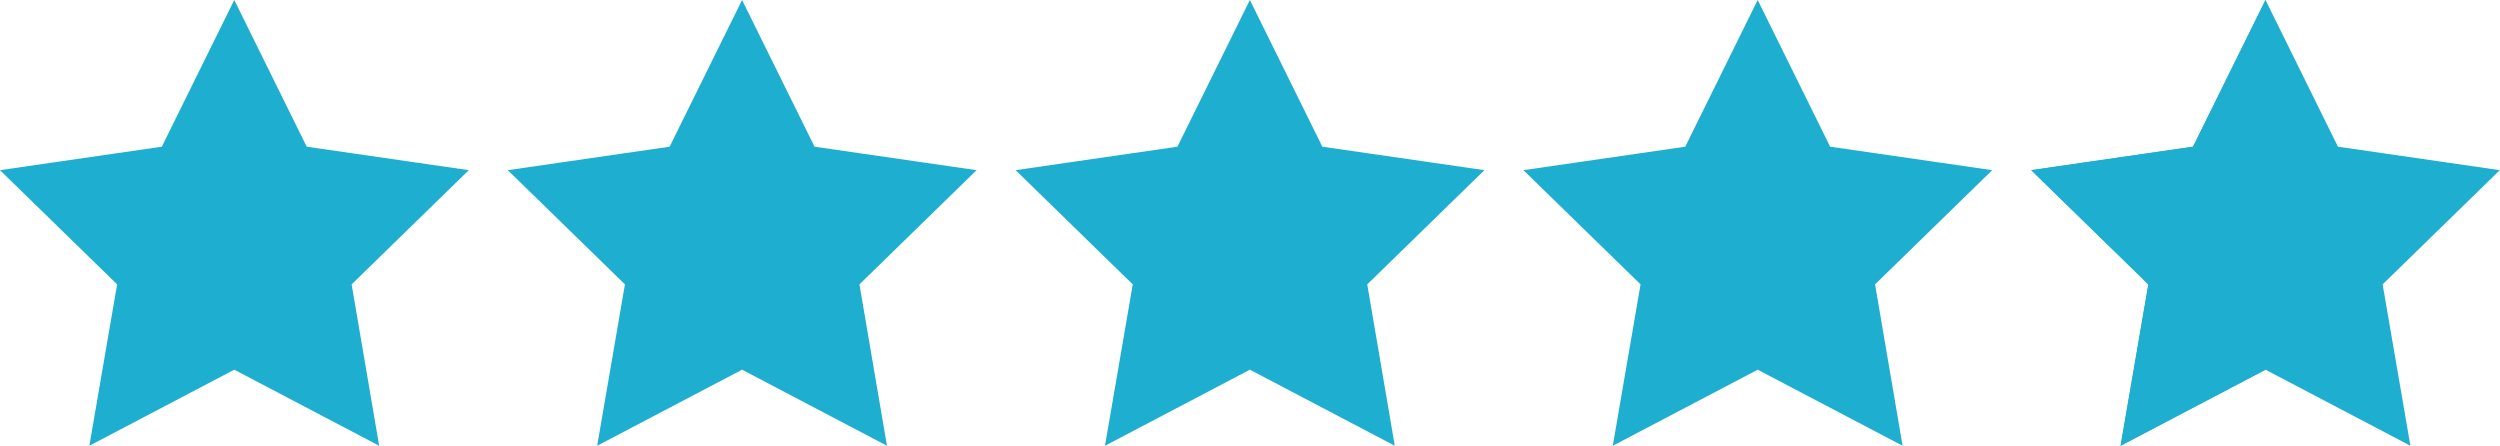
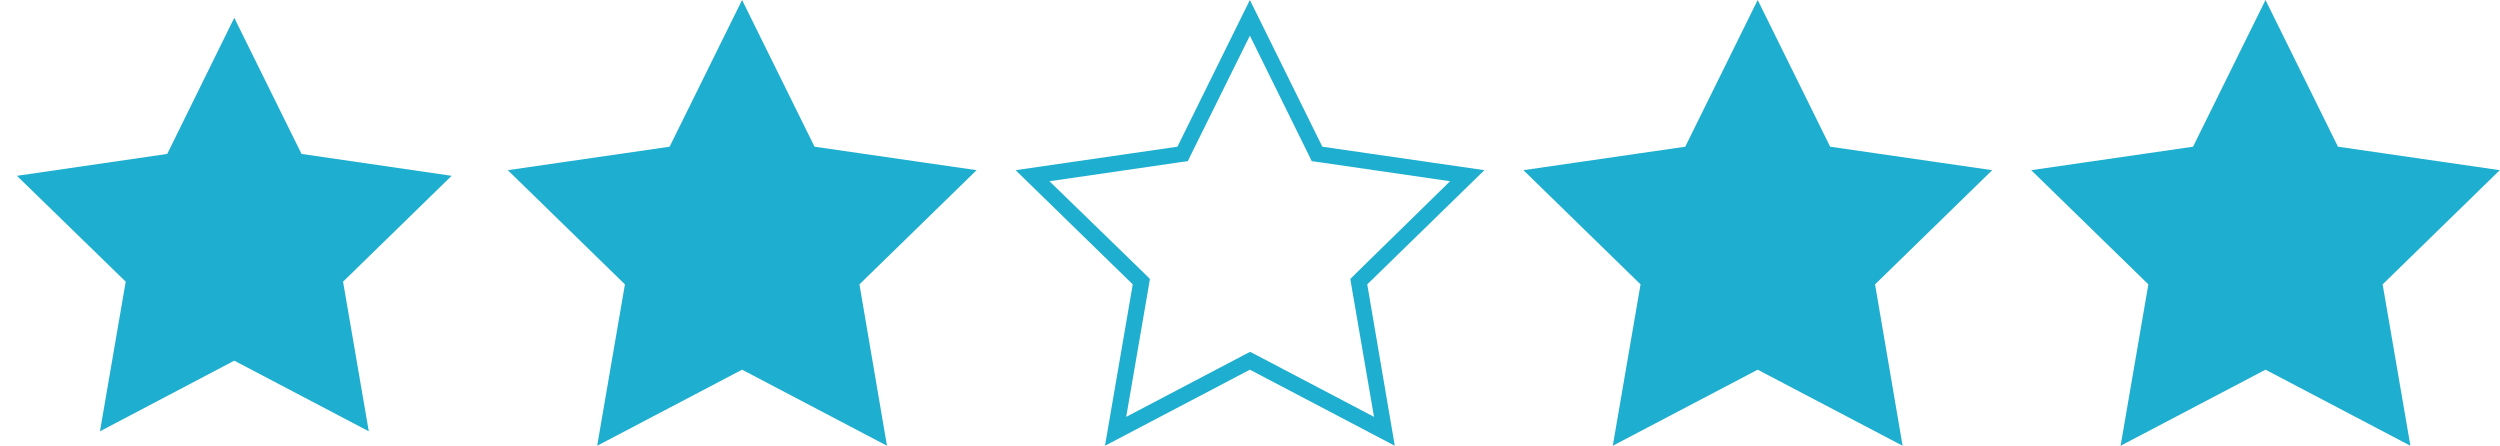
<svg xmlns="http://www.w3.org/2000/svg" version="1.1" id="Layer_1" x="0px" y="0px" viewBox="0 0 1107.7 197.5" style="enable-background:new 0 0 1107.7 197.5;" xml:space="preserve">
  <style type="text/css">
	.st0{fill:#1EAECF;}
</style>
  <g>
    <g>
      <polygon class="st0" points="103.8,159.8 44.3,191.1 55.7,124.8 7.5,77.9 74.1,68.2 103.8,7.9 133.6,68.2 200.1,77.9 152,124.8     163.4,191.1   " />
-       <path class="st0" d="M103.8,15.8l25.8,52.3l1.6,3.3l3.6,0.5l57.7,8.4L150.9,121l-2.6,2.6l0.6,3.6l9.9,57.5l-51.6-27.1l-3.3-1.7    l-3.3,1.7L49,184.7l9.9-57.5l0.6-3.6l-2.6-2.6L15,80.3l57.7-8.4l3.6-0.5l1.6-3.3L103.8,15.8 M103.8,0L71.7,65L0,75.4L51.9,126    l-12.3,71.5l64.2-33.7l64.2,33.7L155.8,126l51.9-50.6L135.9,65L103.8,0L103.8,0z" />
    </g>
    <g>
      <polygon class="st0" points="328.8,159.8 269.3,191.1 280.7,124.8 232.5,77.9 299.1,68.2 328.8,7.9 358.6,68.2 425.1,77.9     377,124.8 388.4,191.1   " />
-       <path class="st0" d="M328.8,15.8l25.8,52.3l1.6,3.3l3.6,0.5l57.7,8.4L375.9,121l-2.6,2.6l0.6,3.6l9.9,57.5l-51.6-27.1l-3.3-1.7    l-3.3,1.7L274,184.7l9.9-57.5l0.6-3.6l-2.6-2.6L240,80.3l57.7-8.4l3.6-0.5l1.6-3.3L328.8,15.8 M328.8,0l-32.1,65L225,75.4    l51.9,50.6l-12.3,71.5l64.2-33.7l64.2,33.7L380.8,126l51.9-50.6L360.9,65L328.8,0L328.8,0z" />
+       <path class="st0" d="M328.8,15.8l25.8,52.3l1.6,3.3l3.6,0.5l57.7,8.4L375.9,121l-2.6,2.6l0.6,3.6l9.9,57.5l-51.6-27.1l-3.3-1.7    l-3.3,1.7L274,184.7l9.9-57.5l0.6-3.6l-2.6-2.6L240,80.3l57.7-8.4l3.6-0.5L328.8,15.8 M328.8,0l-32.1,65L225,75.4    l51.9,50.6l-12.3,71.5l64.2-33.7l64.2,33.7L380.8,126l51.9-50.6L360.9,65L328.8,0L328.8,0z" />
    </g>
    <g>
-       <polygon class="st0" points="553.8,159.8 494.3,191.1 505.7,124.8 457.5,77.9 524.1,68.2 553.8,7.9 583.6,68.2 650.1,77.9     602,124.8 613.4,191.1   " />
      <path class="st0" d="M553.8,15.8l25.8,52.3l1.6,3.3l3.6,0.5l57.7,8.4L600.9,121l-2.6,2.6l0.6,3.6l9.9,57.5l-51.6-27.1l-3.3-1.7    l-3.3,1.7L499,184.7l9.9-57.5l0.6-3.6l-2.6-2.6L465,80.3l57.7-8.4l3.6-0.5l1.6-3.3L553.8,15.8 M553.8,0l-32.1,65L450,75.4    l51.9,50.6l-12.3,71.5l64.2-33.7l64.2,33.7L605.8,126l51.9-50.6L585.9,65L553.8,0L553.8,0z" />
    </g>
    <g>
      <polygon class="st0" points="778.8,159.8 719.3,191.1 730.7,124.8 682.5,77.9 749.1,68.2 778.8,7.9 808.6,68.2 875.1,77.9     827,124.8 838.4,191.1   " />
      <path class="st0" d="M778.8,15.8l25.8,52.3l1.6,3.3l3.6,0.5l57.7,8.4L825.9,121l-2.6,2.6l0.6,3.6l9.9,57.5l-51.6-27.1l-3.3-1.7    l-3.3,1.7L724,184.7l9.9-57.5l0.6-3.6l-2.6-2.6L690,80.3l57.7-8.4l3.6-0.5l1.6-3.3L778.8,15.8 M778.8,0l-32.1,65L675,75.4    l51.9,50.6l-12.3,71.5l64.2-33.7l64.2,33.7L830.8,126l51.9-50.6L810.9,65L778.8,0L778.8,0z" />
    </g>
    <g>
      <polygon class="st0" points="1003.8,159.8 944.3,191.1 955.7,124.8 907.5,77.9 974.1,68.2 1003.8,7.9 1033.6,68.2 1100.1,77.9     1052,124.8 1063.4,191.1   " />
      <g>
        <path class="st0" d="M1003.8,15.8l25.8,52.3l1.6,3.3l3.6,0.5l57.7,8.4l-41.8,40.7l-2.6,2.6l0.6,3.6l9.9,57.5l-51.6-27.1l-3.3-1.7     l-3.3,1.7L949,184.7l9.9-57.5l0.6-3.6l-2.6-2.6L915,80.3l57.7-8.4l3.6-0.5l1.6-3.3L1003.8,15.8 M1003.8,0l-32.1,65L900,75.4     l51.9,50.6l-12.3,71.5l64.2-33.7l64.2,33.7l-12.3-71.5l51.9-50.6L1035.9,65L1003.8,0L1003.8,0z" />
      </g>
    </g>
    <g>
-       <polygon class="st0" points="955.7,124.8 907.5,77.9 974.1,68.2 1000.3,15 1000.3,161.7 944.3,191.1   " />
      <g>
-         <path class="st0" d="M996.8,30v129.5L949,184.7l9.9-57.5l0.6-3.6l-2.6-2.6L915,80.3l57.7-8.4l3.6-0.5l1.6-3.3L996.8,30 M1003.8,0     l-32.1,65L900,75.4l51.9,50.6l-12.3,71.5l64.2-33.7V0L1003.8,0z" />
-       </g>
+         </g>
    </g>
  </g>
</svg>